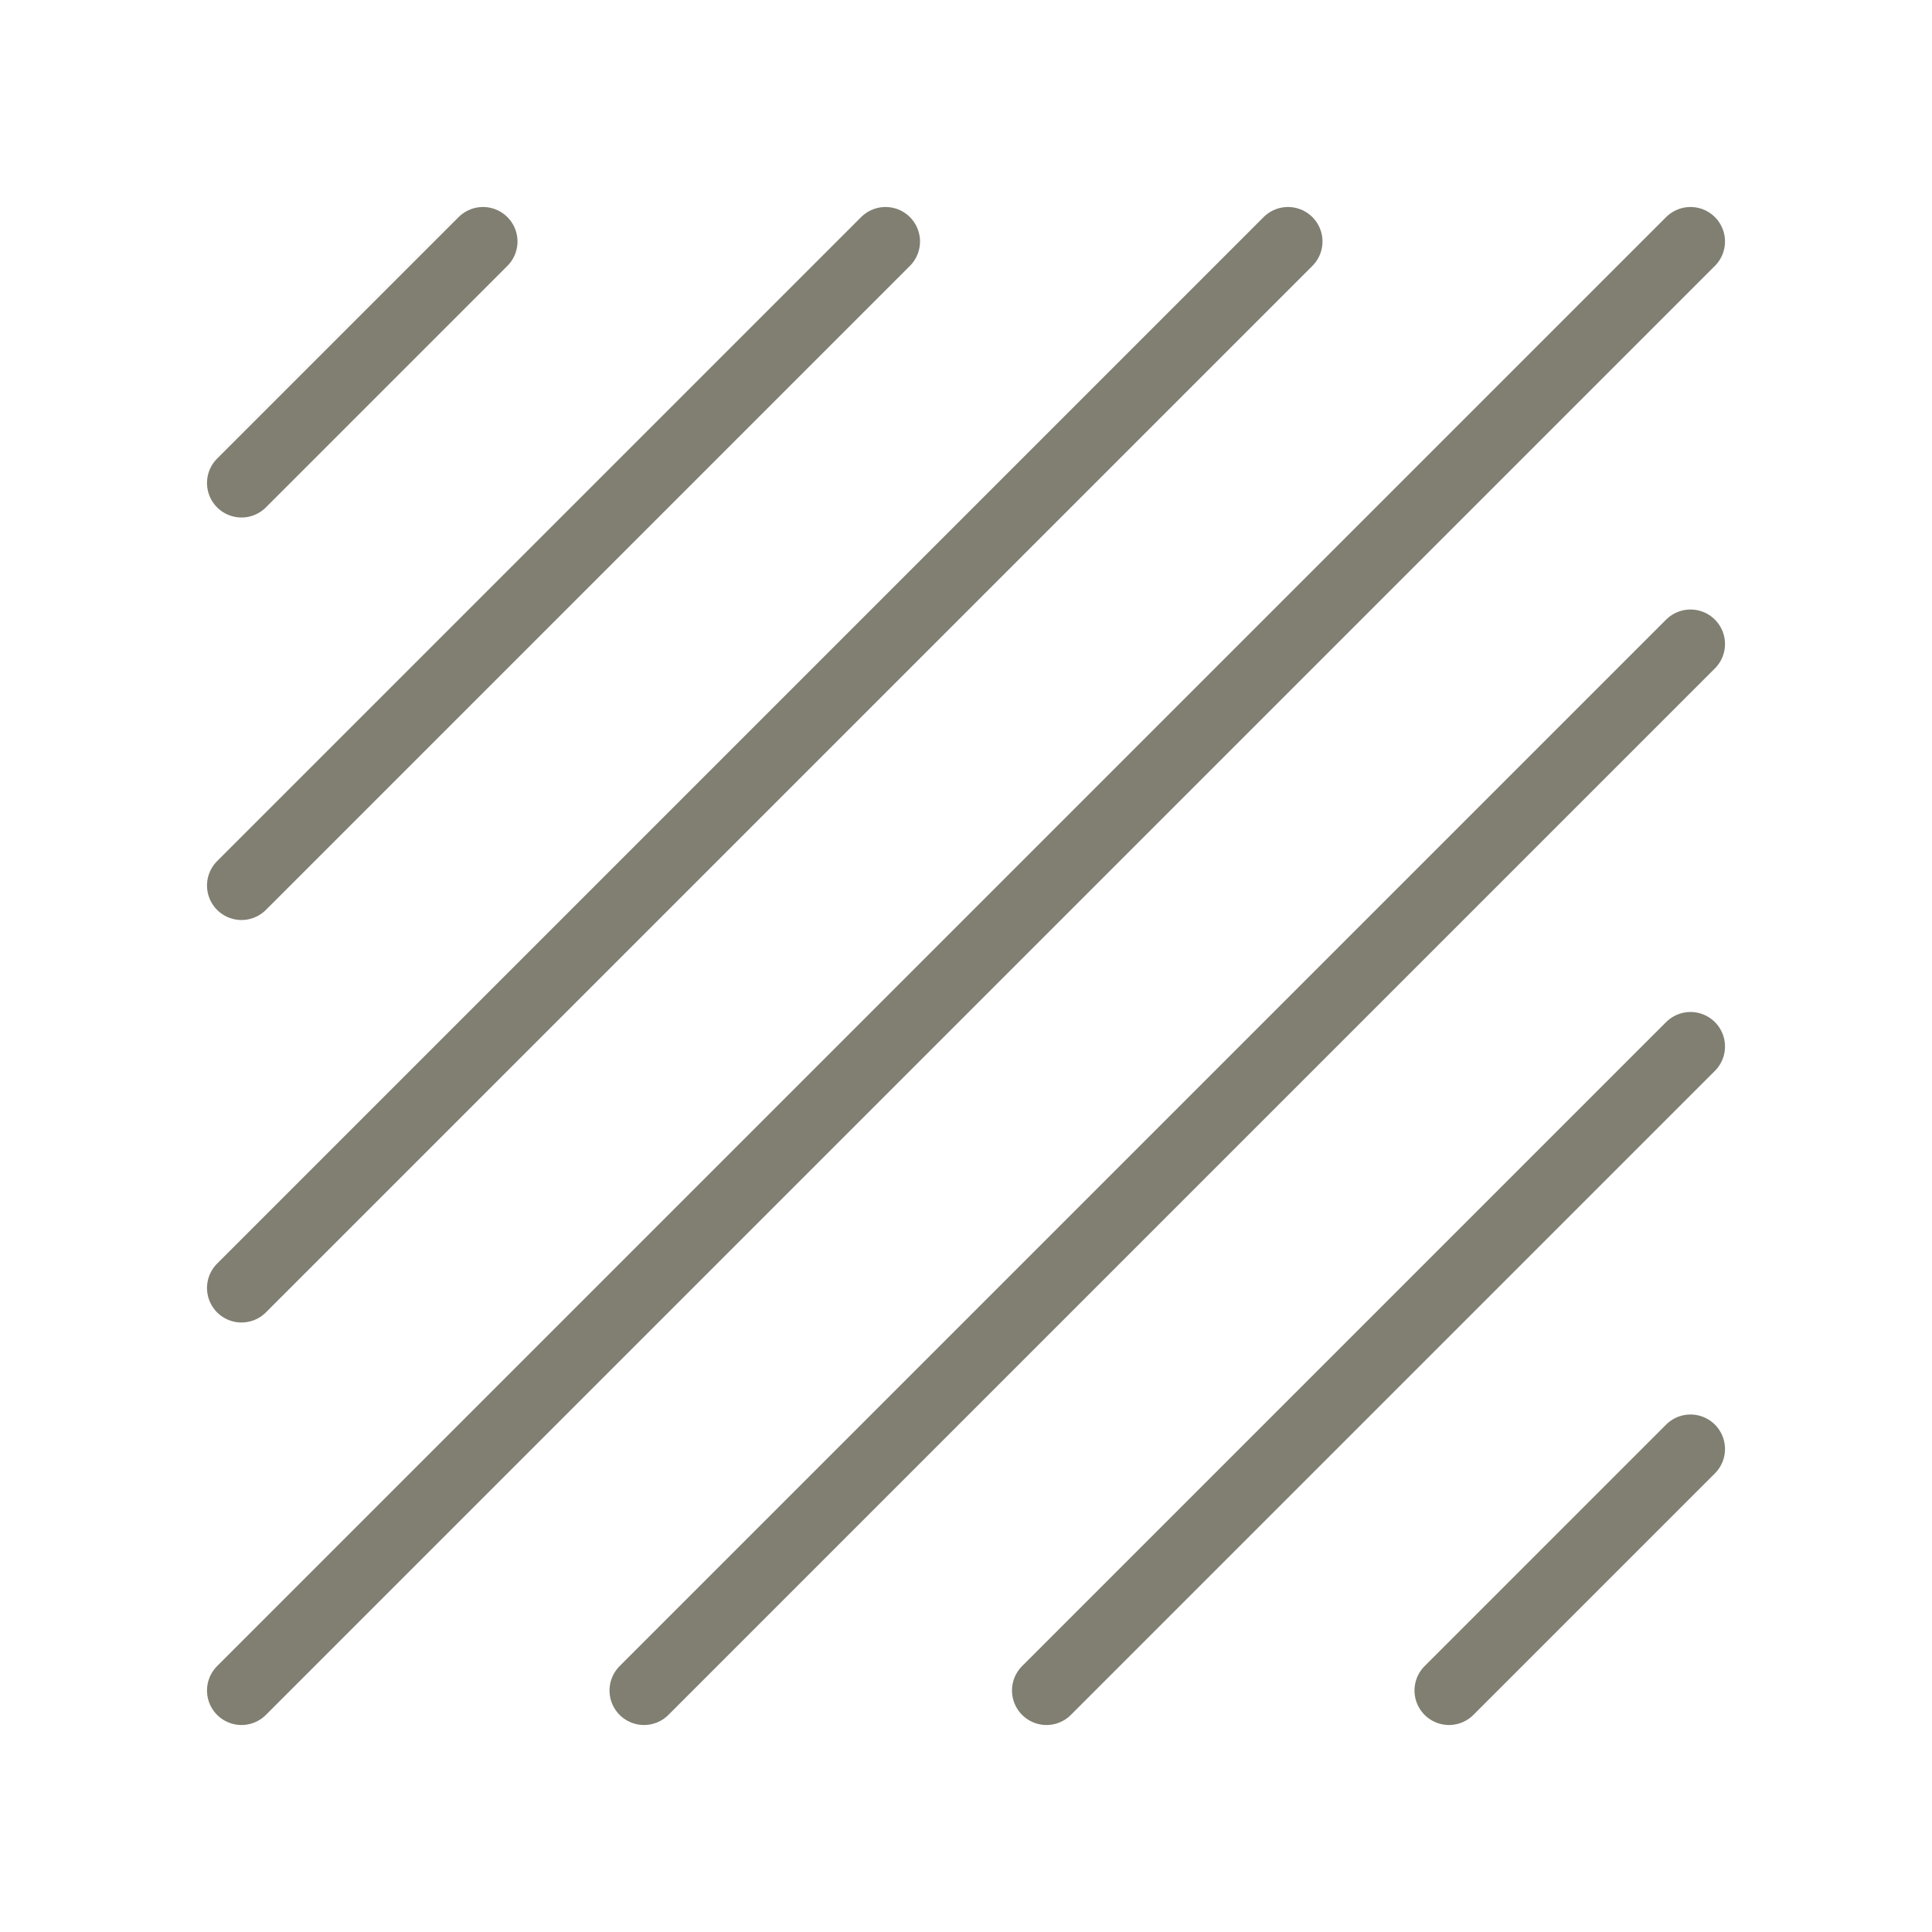
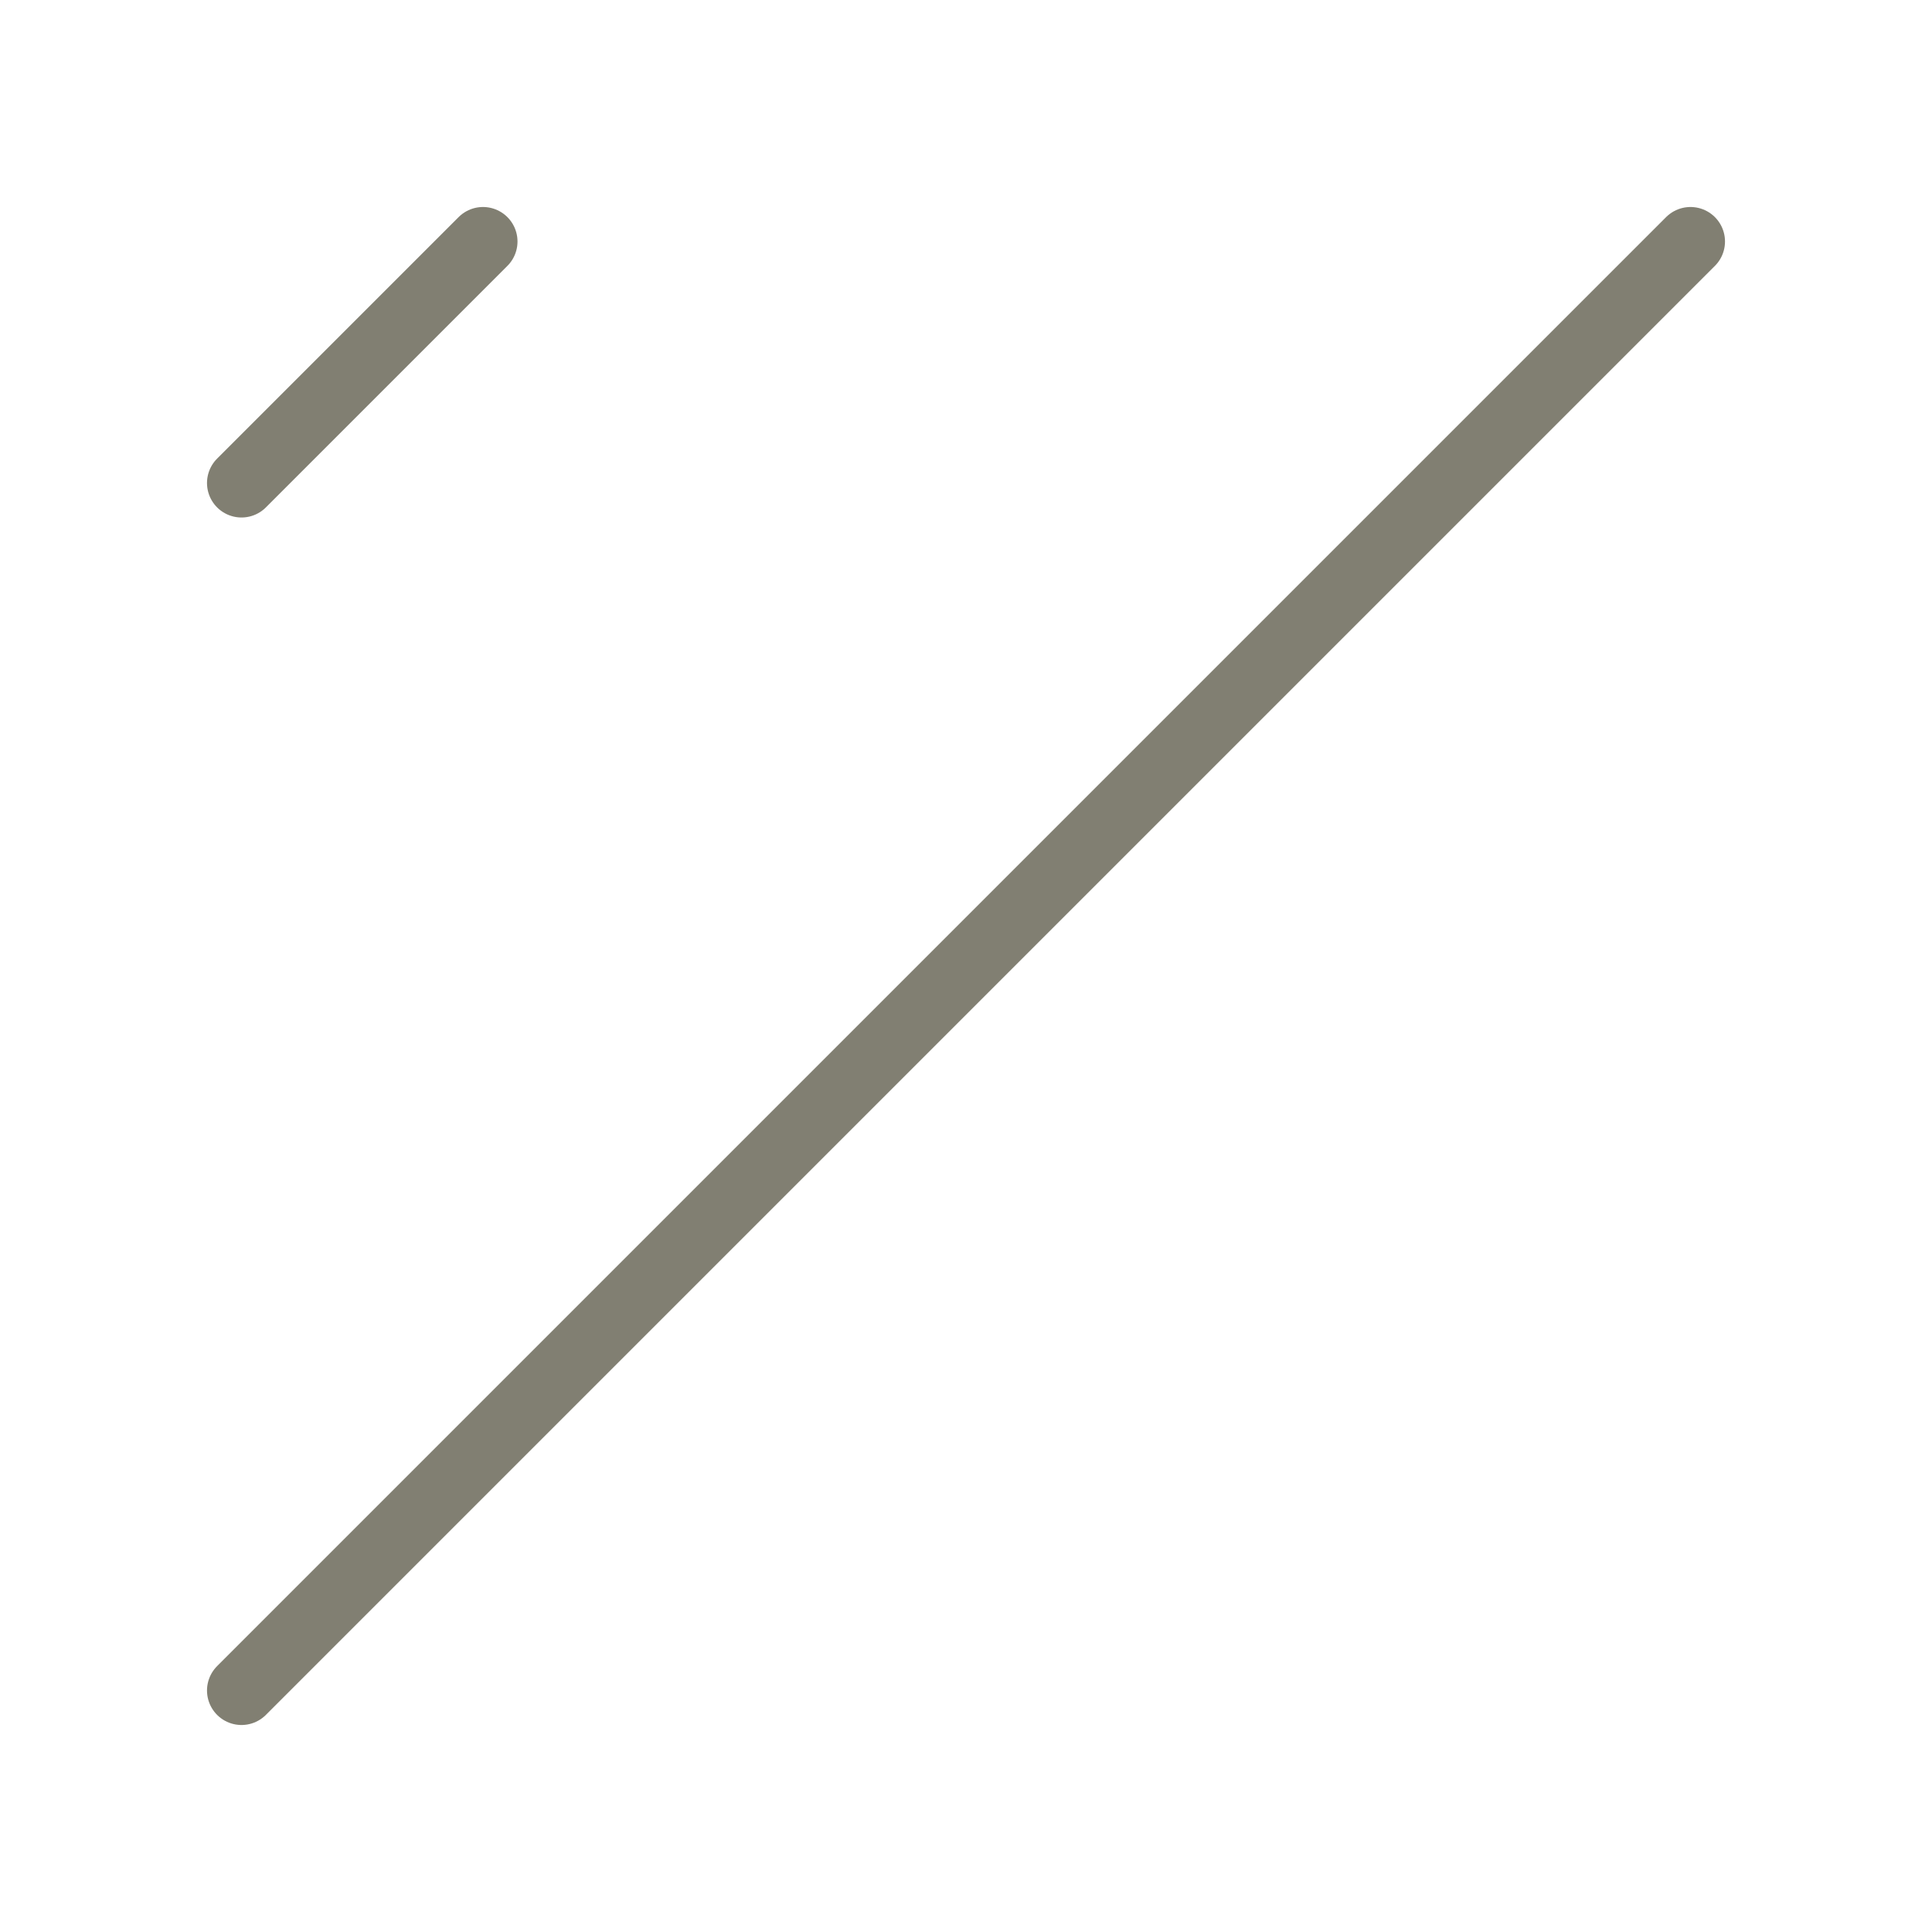
<svg xmlns="http://www.w3.org/2000/svg" width="56" height="56" viewBox="0 0 56 56" fill="none">
  <path d="M14 7L7 14" stroke="#817F72" stroke-width="2" stroke-linecap="round" stroke-linejoin="round" />
-   <path d="M49 42L42 49" stroke="#817F72" stroke-width="2" stroke-linecap="round" stroke-linejoin="round" />
-   <path d="M25.667 7L7 25.667" stroke="#817F72" stroke-width="2" stroke-linecap="round" stroke-linejoin="round" />
-   <path d="M37.333 7L7 37.333" stroke="#817F72" stroke-width="2" stroke-linecap="round" stroke-linejoin="round" />
  <path d="M49 7L7 49" stroke="#817F72" stroke-width="2" stroke-linecap="round" stroke-linejoin="round" />
-   <path d="M49 18.667L18.667 49" stroke="#817F72" stroke-width="2" stroke-linecap="round" stroke-linejoin="round" />
-   <path d="M49 30.333L30.333 49" stroke="#817F72" stroke-width="2" stroke-linecap="round" stroke-linejoin="round" />
</svg>